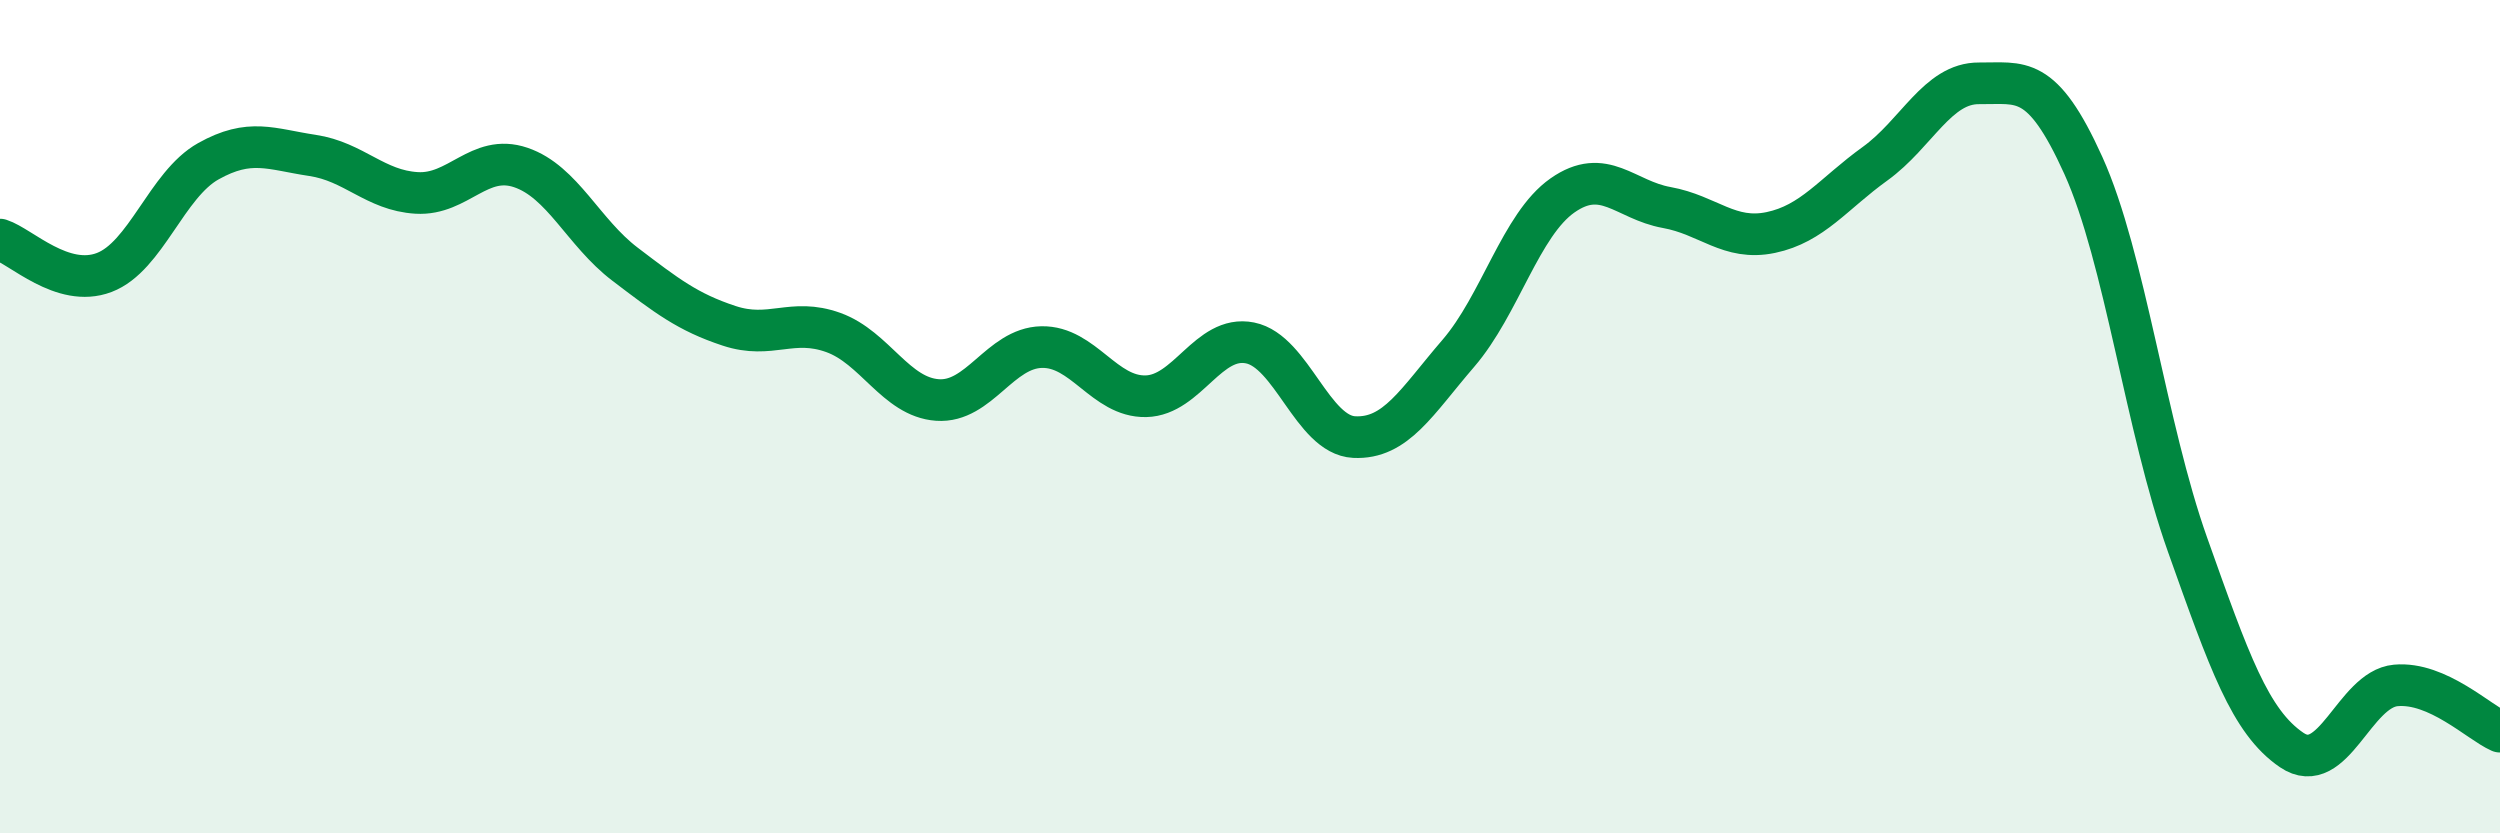
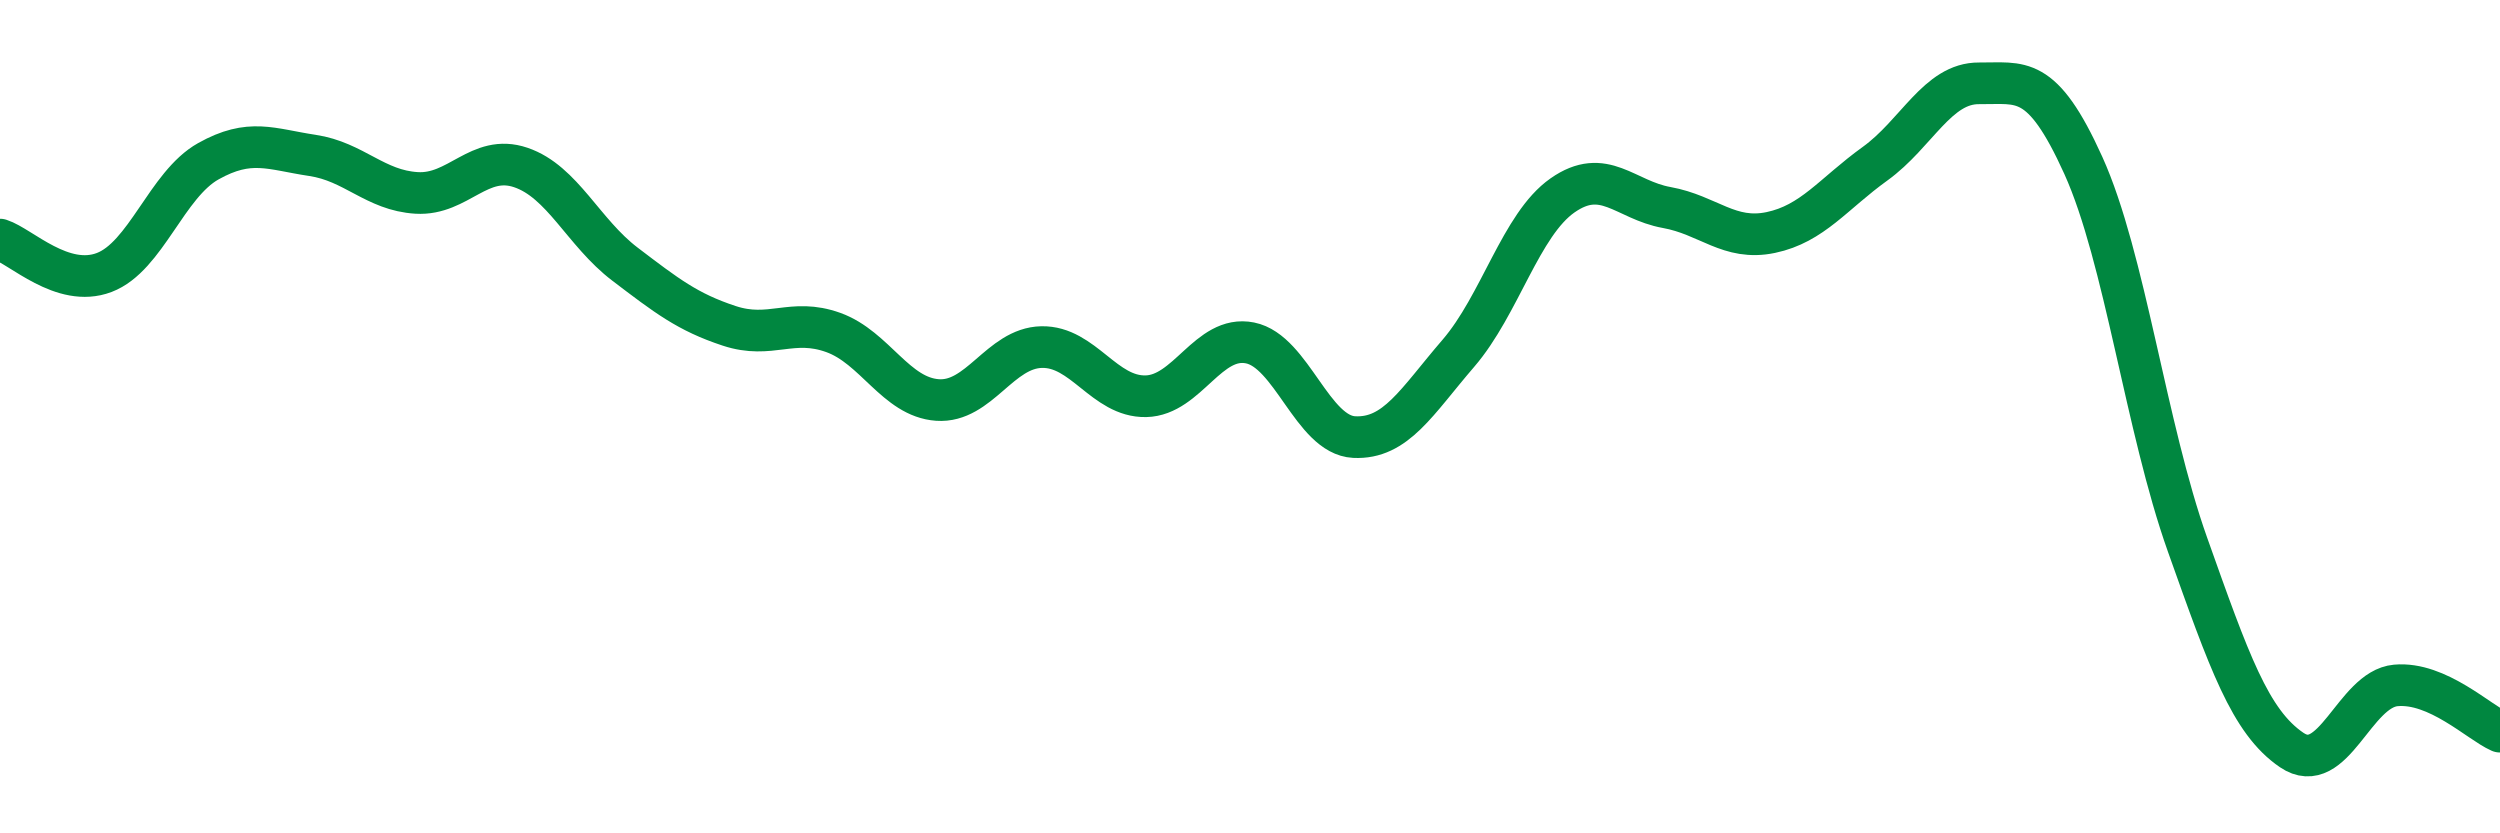
<svg xmlns="http://www.w3.org/2000/svg" width="60" height="20" viewBox="0 0 60 20">
-   <path d="M 0,5.75 C 0.5,5.91 1.5,6.92 2.5,6.54 C 3.5,6.16 4,4.43 5,3.87 C 6,3.31 6.5,3.58 7.5,3.73 C 8.5,3.88 9,4.57 10,4.63 C 11,4.69 11.5,3.68 12.5,4.02 C 13.5,4.36 14,5.58 15,6.34 C 16,7.1 16.5,7.49 17.5,7.82 C 18.5,8.15 19,7.62 20,7.98 C 21,8.34 21.5,9.53 22.5,9.6 C 23.5,9.67 24,8.35 25,8.33 C 26,8.31 26.5,9.53 27.5,9.51 C 28.5,9.49 29,8.03 30,8.23 C 31,8.43 31.5,10.44 32.5,10.49 C 33.5,10.54 34,9.64 35,8.48 C 36,7.32 36.5,5.39 37.5,4.69 C 38.5,3.99 39,4.8 40,4.98 C 41,5.16 41.5,5.79 42.5,5.58 C 43.5,5.37 44,4.65 45,3.93 C 46,3.21 46.5,1.99 47.5,2 C 48.5,2.01 49,1.76 50,3.97 C 51,6.18 51.5,10.26 52.5,13.07 C 53.5,15.88 54,17.32 55,18 C 56,18.68 56.5,16.54 57.5,16.45 C 58.5,16.36 59.5,17.34 60,17.56L60 20L0 20Z" fill="#008740" opacity="0.1" stroke-linecap="round" stroke-linejoin="round" />
  <path d="M 0,5.75 C 0.5,5.91 1.5,6.92 2.5,6.54 C 3.5,6.16 4,4.43 5,3.87 C 6,3.31 6.5,3.58 7.5,3.73 C 8.5,3.88 9,4.57 10,4.63 C 11,4.69 11.5,3.68 12.5,4.02 C 13.5,4.36 14,5.58 15,6.34 C 16,7.1 16.5,7.49 17.5,7.82 C 18.5,8.15 19,7.62 20,7.98 C 21,8.34 21.5,9.53 22.5,9.6 C 23.5,9.67 24,8.35 25,8.33 C 26,8.31 26.5,9.53 27.5,9.51 C 28.5,9.49 29,8.03 30,8.23 C 31,8.43 31.5,10.44 32.5,10.49 C 33.5,10.54 34,9.64 35,8.48 C 36,7.32 36.5,5.39 37.5,4.69 C 38.5,3.99 39,4.8 40,4.98 C 41,5.16 41.5,5.79 42.5,5.58 C 43.5,5.37 44,4.65 45,3.93 C 46,3.21 46.5,1.99 47.5,2 C 48.5,2.01 49,1.76 50,3.97 C 51,6.18 51.5,10.26 52.5,13.07 C 53.5,15.88 54,17.32 55,18 C 56,18.68 56.5,16.54 57.5,16.45 C 58.5,16.36 59.5,17.34 60,17.56" stroke="#008740" stroke-width="1" fill="none" stroke-linecap="round" stroke-linejoin="round" />
</svg>